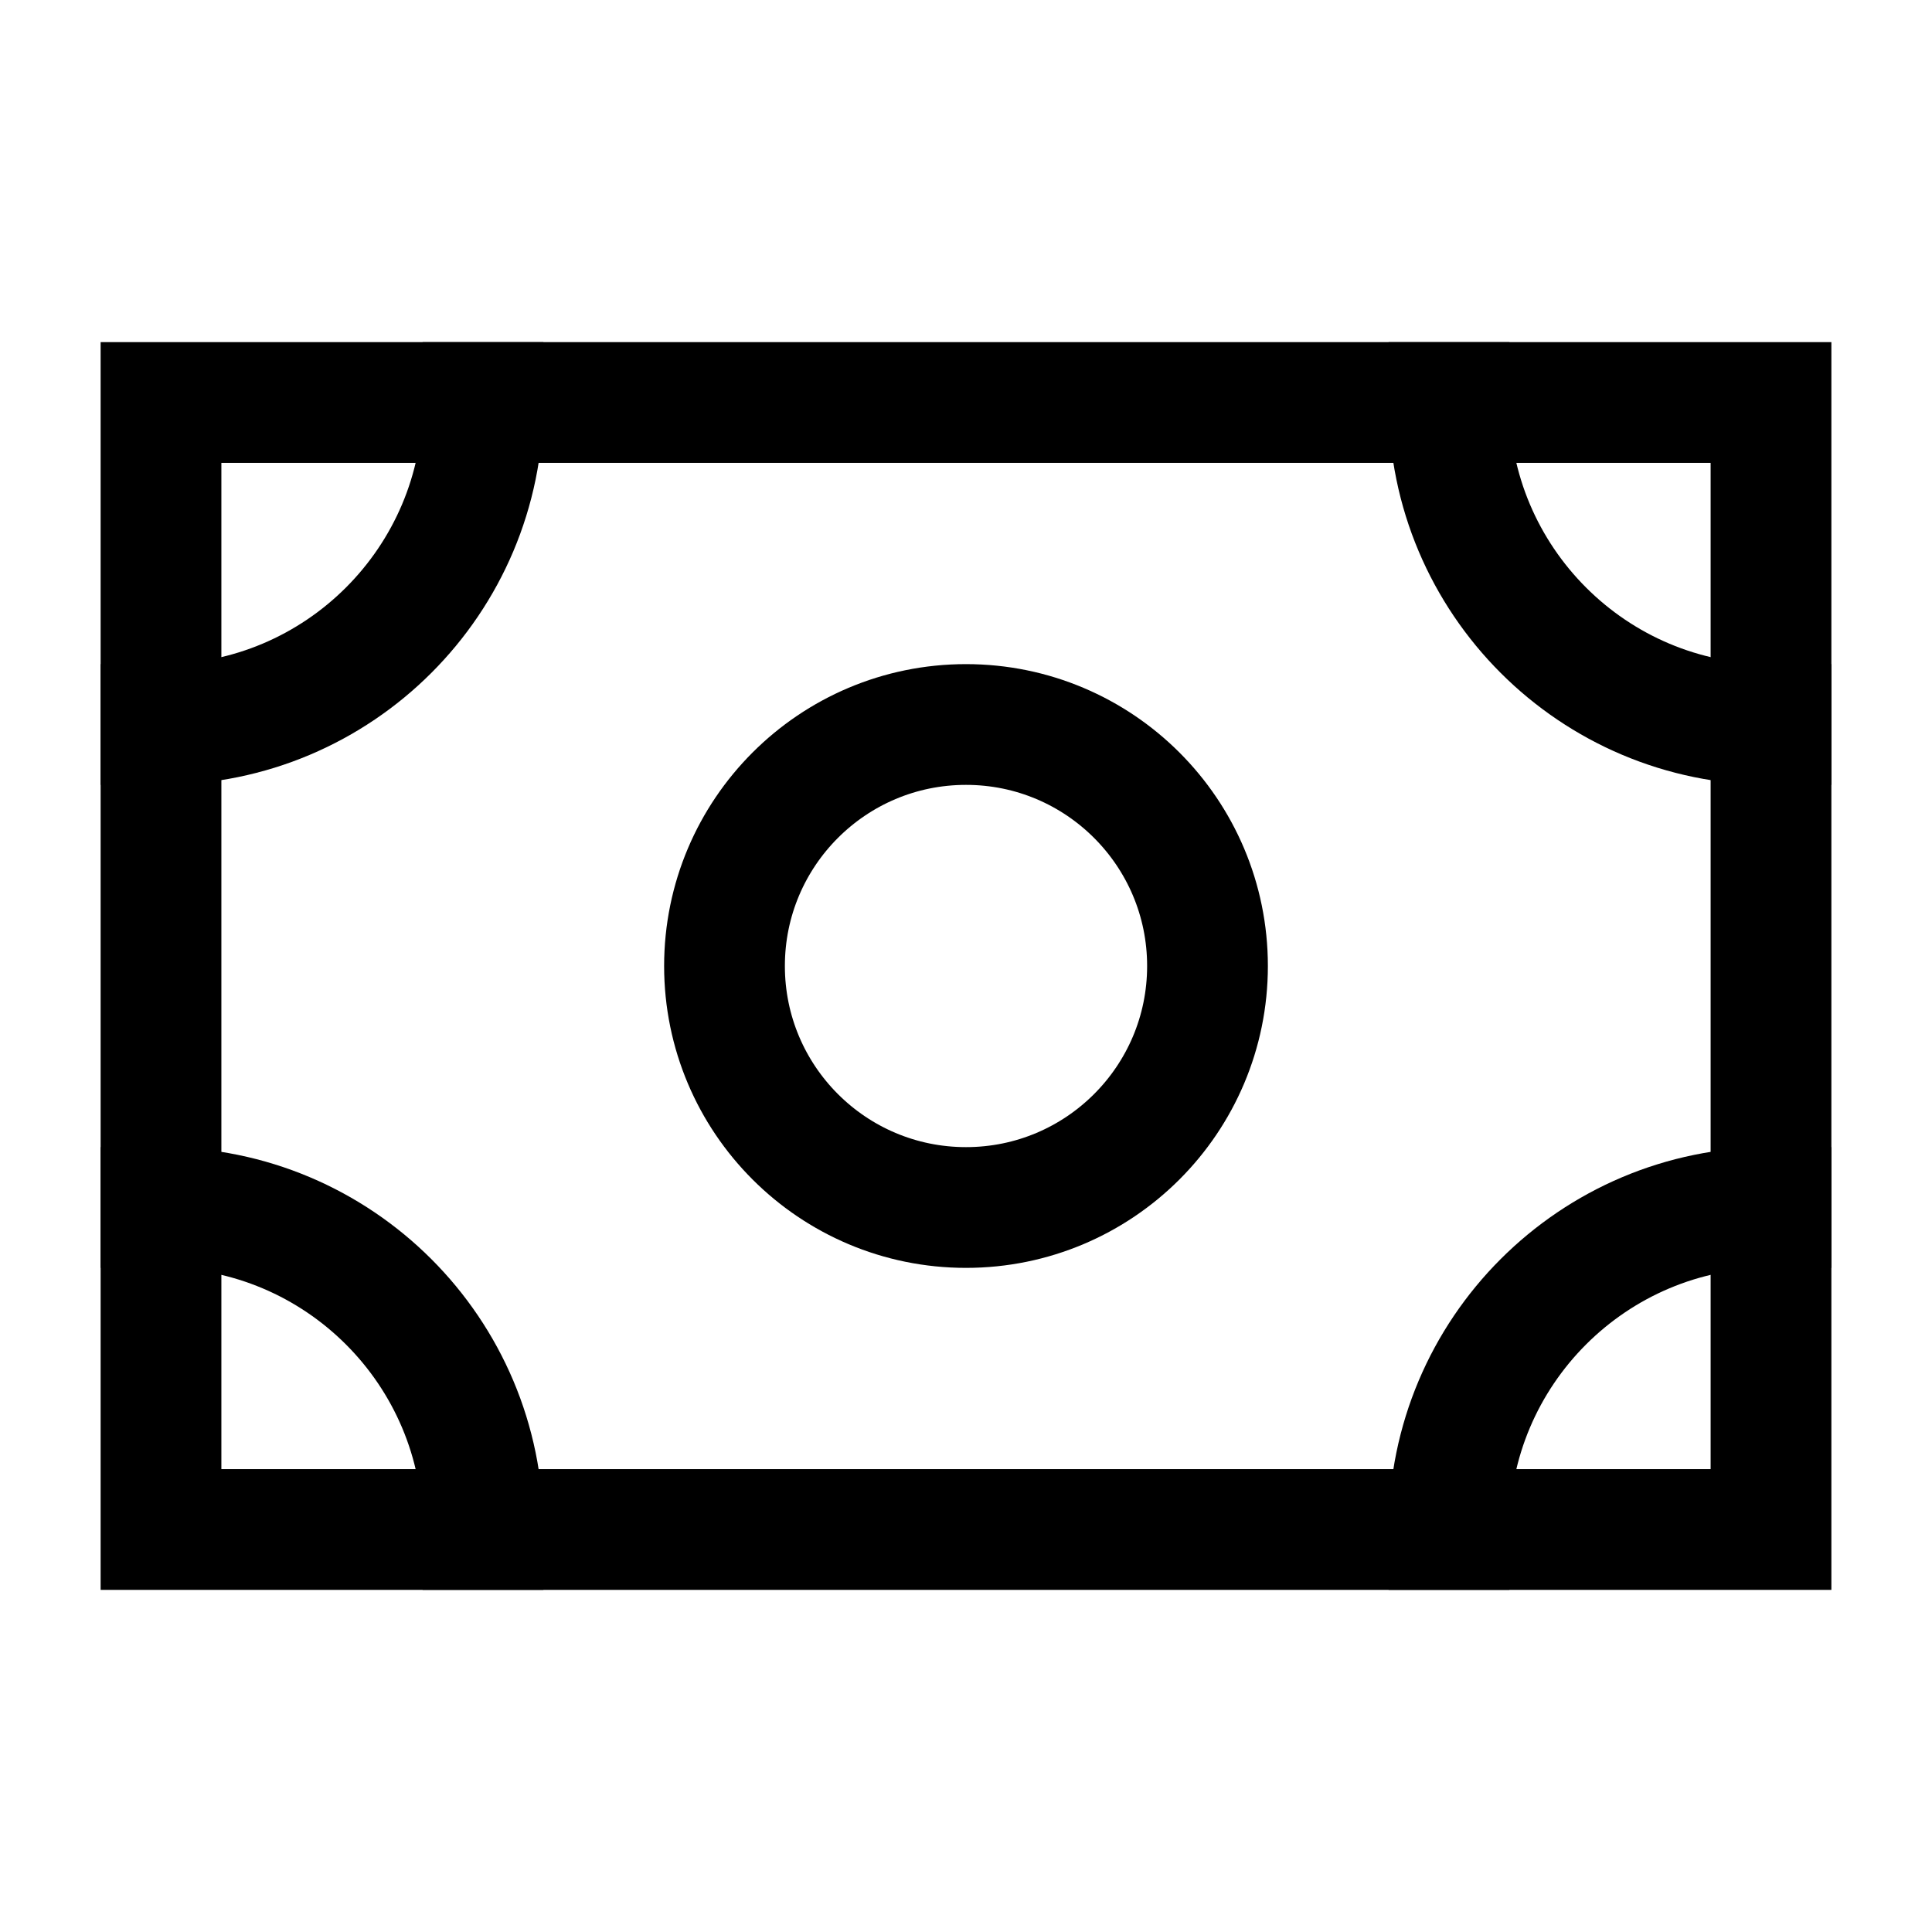
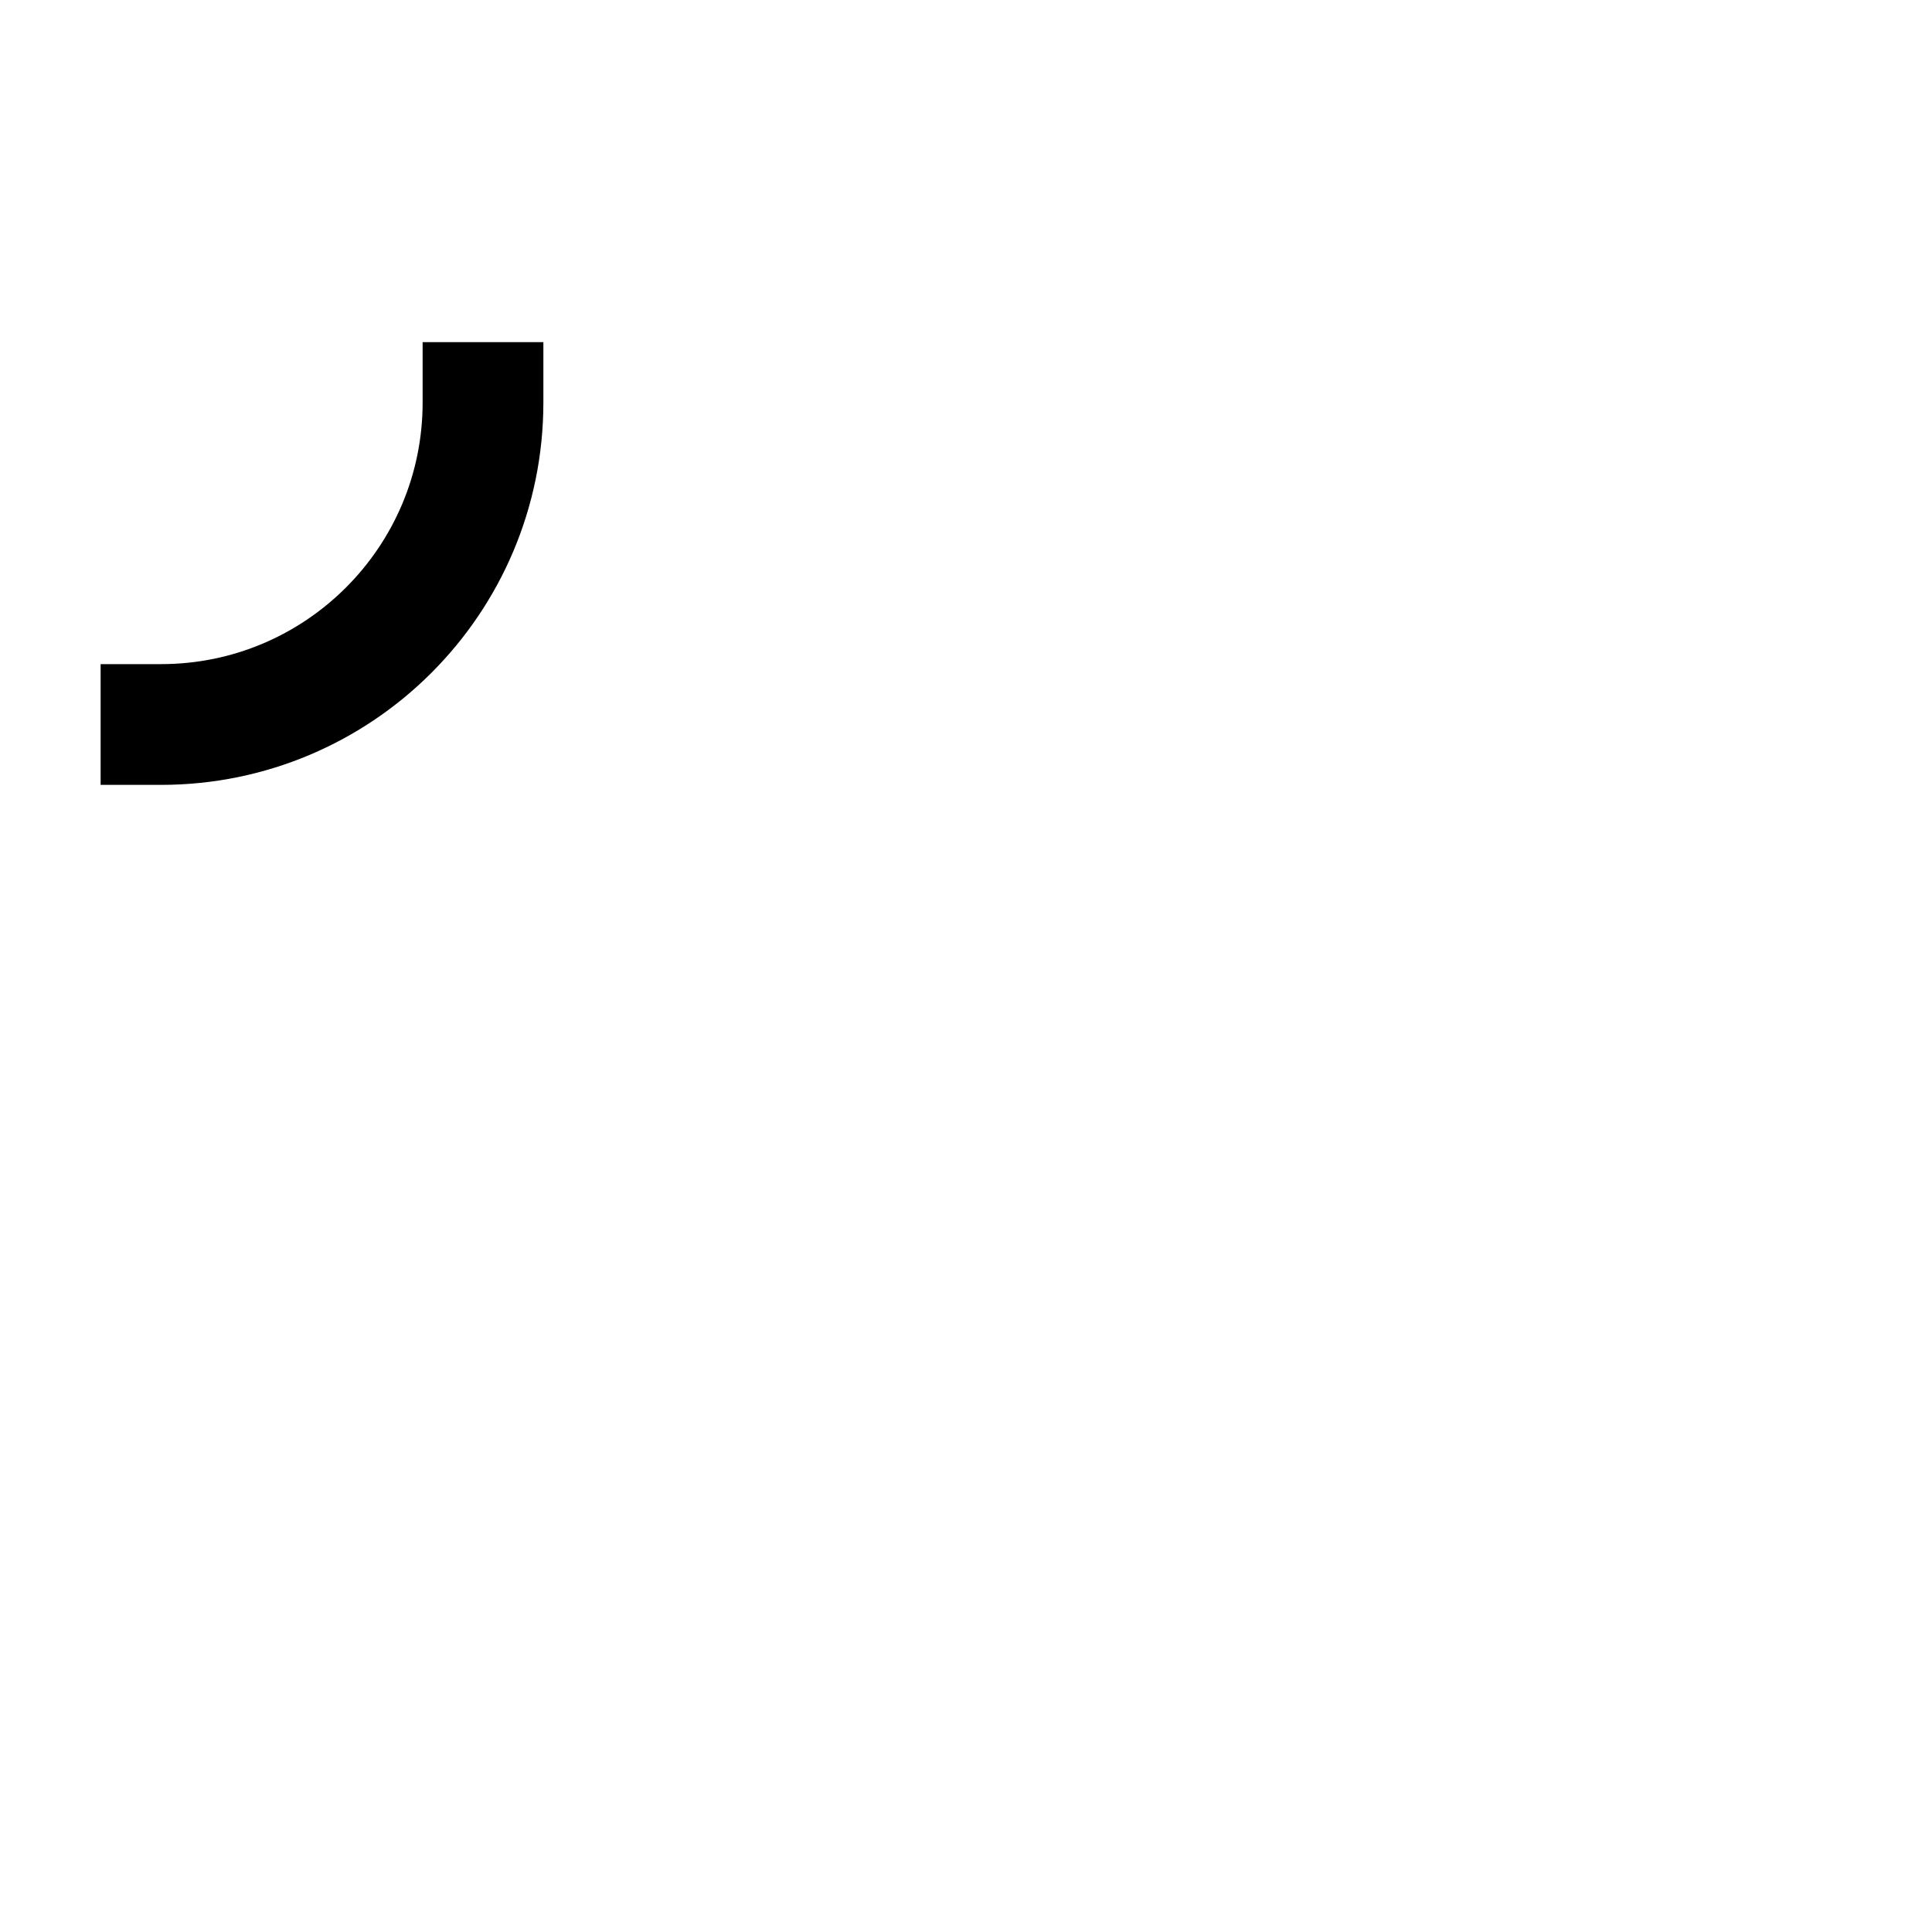
<svg xmlns="http://www.w3.org/2000/svg" viewBox="0 0 24 24" width="48" height="48" color="#000000" fill="none">
-   <path d="M15 12C15 13.657 13.657 15 12 15C10.343 15 9 13.657 9 12C9 10.343 10.343 9 12 9C13.657 9 15 10.343 15 12Z" stroke="currentColor" stroke-width="1.5" stroke-linecap="square" />
-   <path d="M22 9C19.791 9 18 7.209 18 5" stroke="currentColor" stroke-width="1.5" stroke-linecap="square" />
  <path d="M2 9C4.209 9 6 7.209 6 5" stroke="currentColor" stroke-width="1.5" stroke-linecap="square" />
-   <path d="M22 15C19.791 15 18 16.791 18 19" stroke="currentColor" stroke-width="1.5" stroke-linecap="square" />
-   <path d="M2 15C4.209 15 6 16.791 6 19" stroke="currentColor" stroke-width="1.5" stroke-linecap="square" />
-   <path d="M22 5H2V19H22V5Z" stroke="currentColor" stroke-width="1.5" stroke-linecap="square" />
</svg>